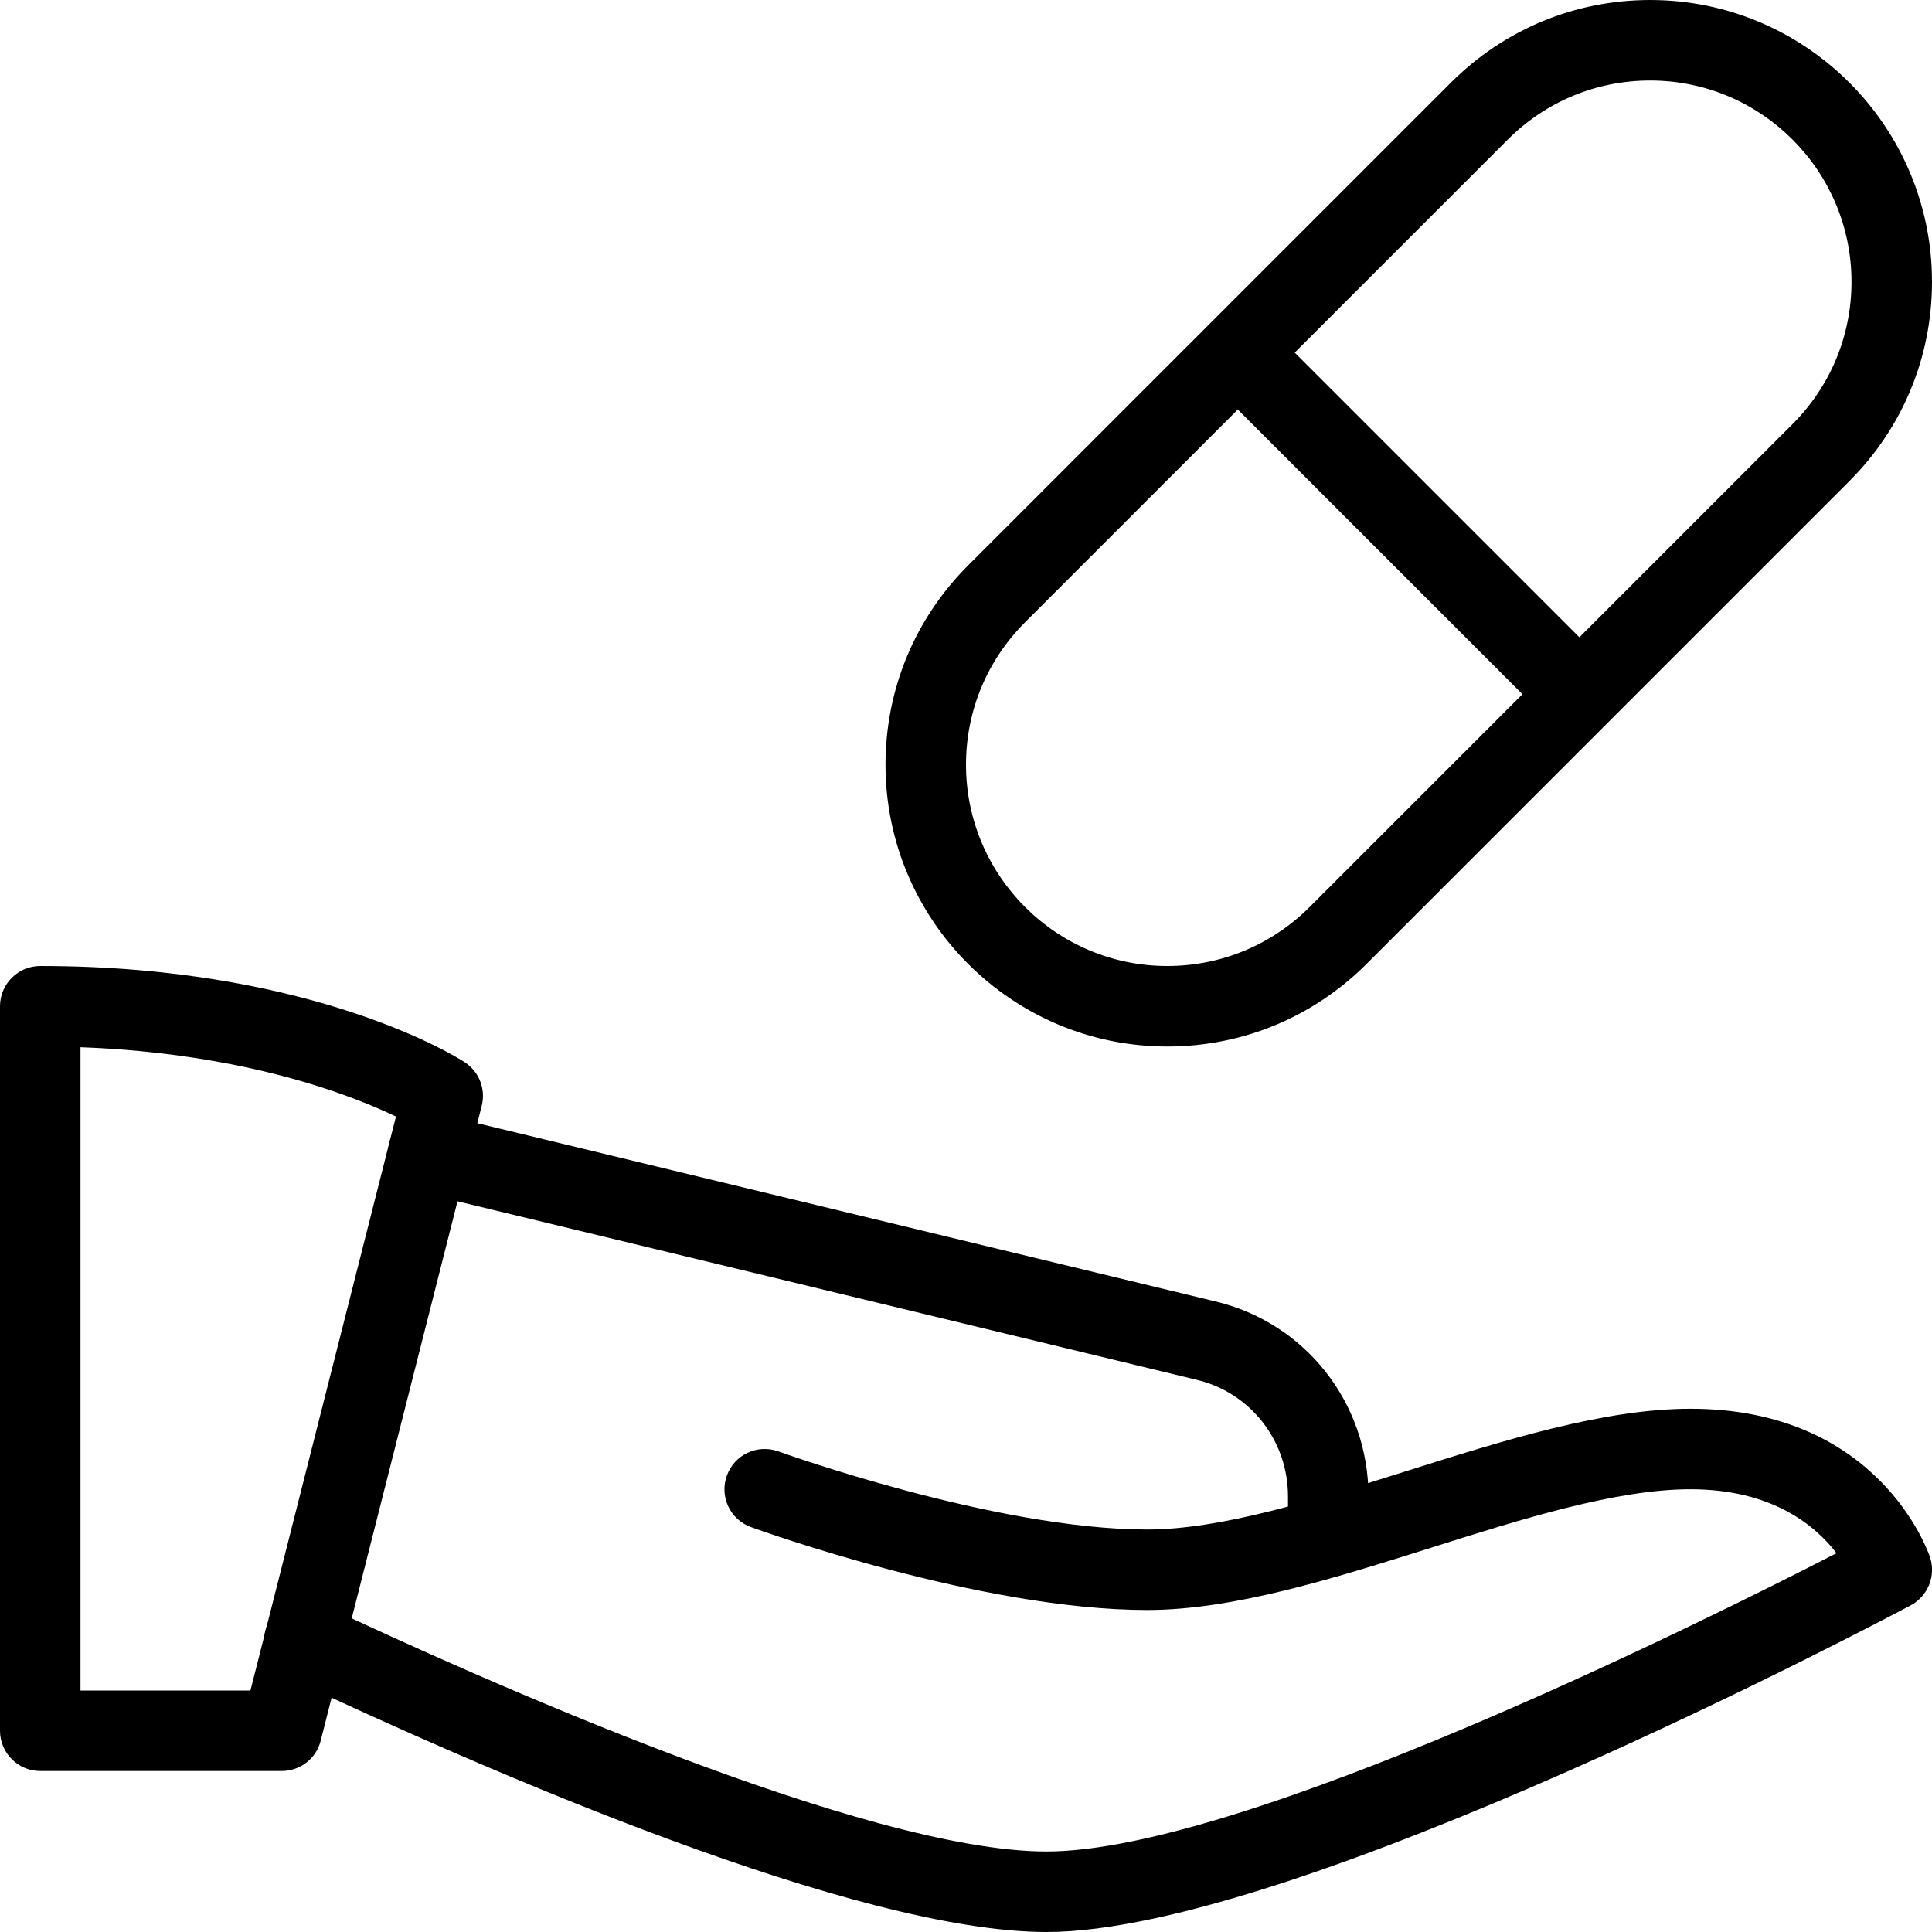
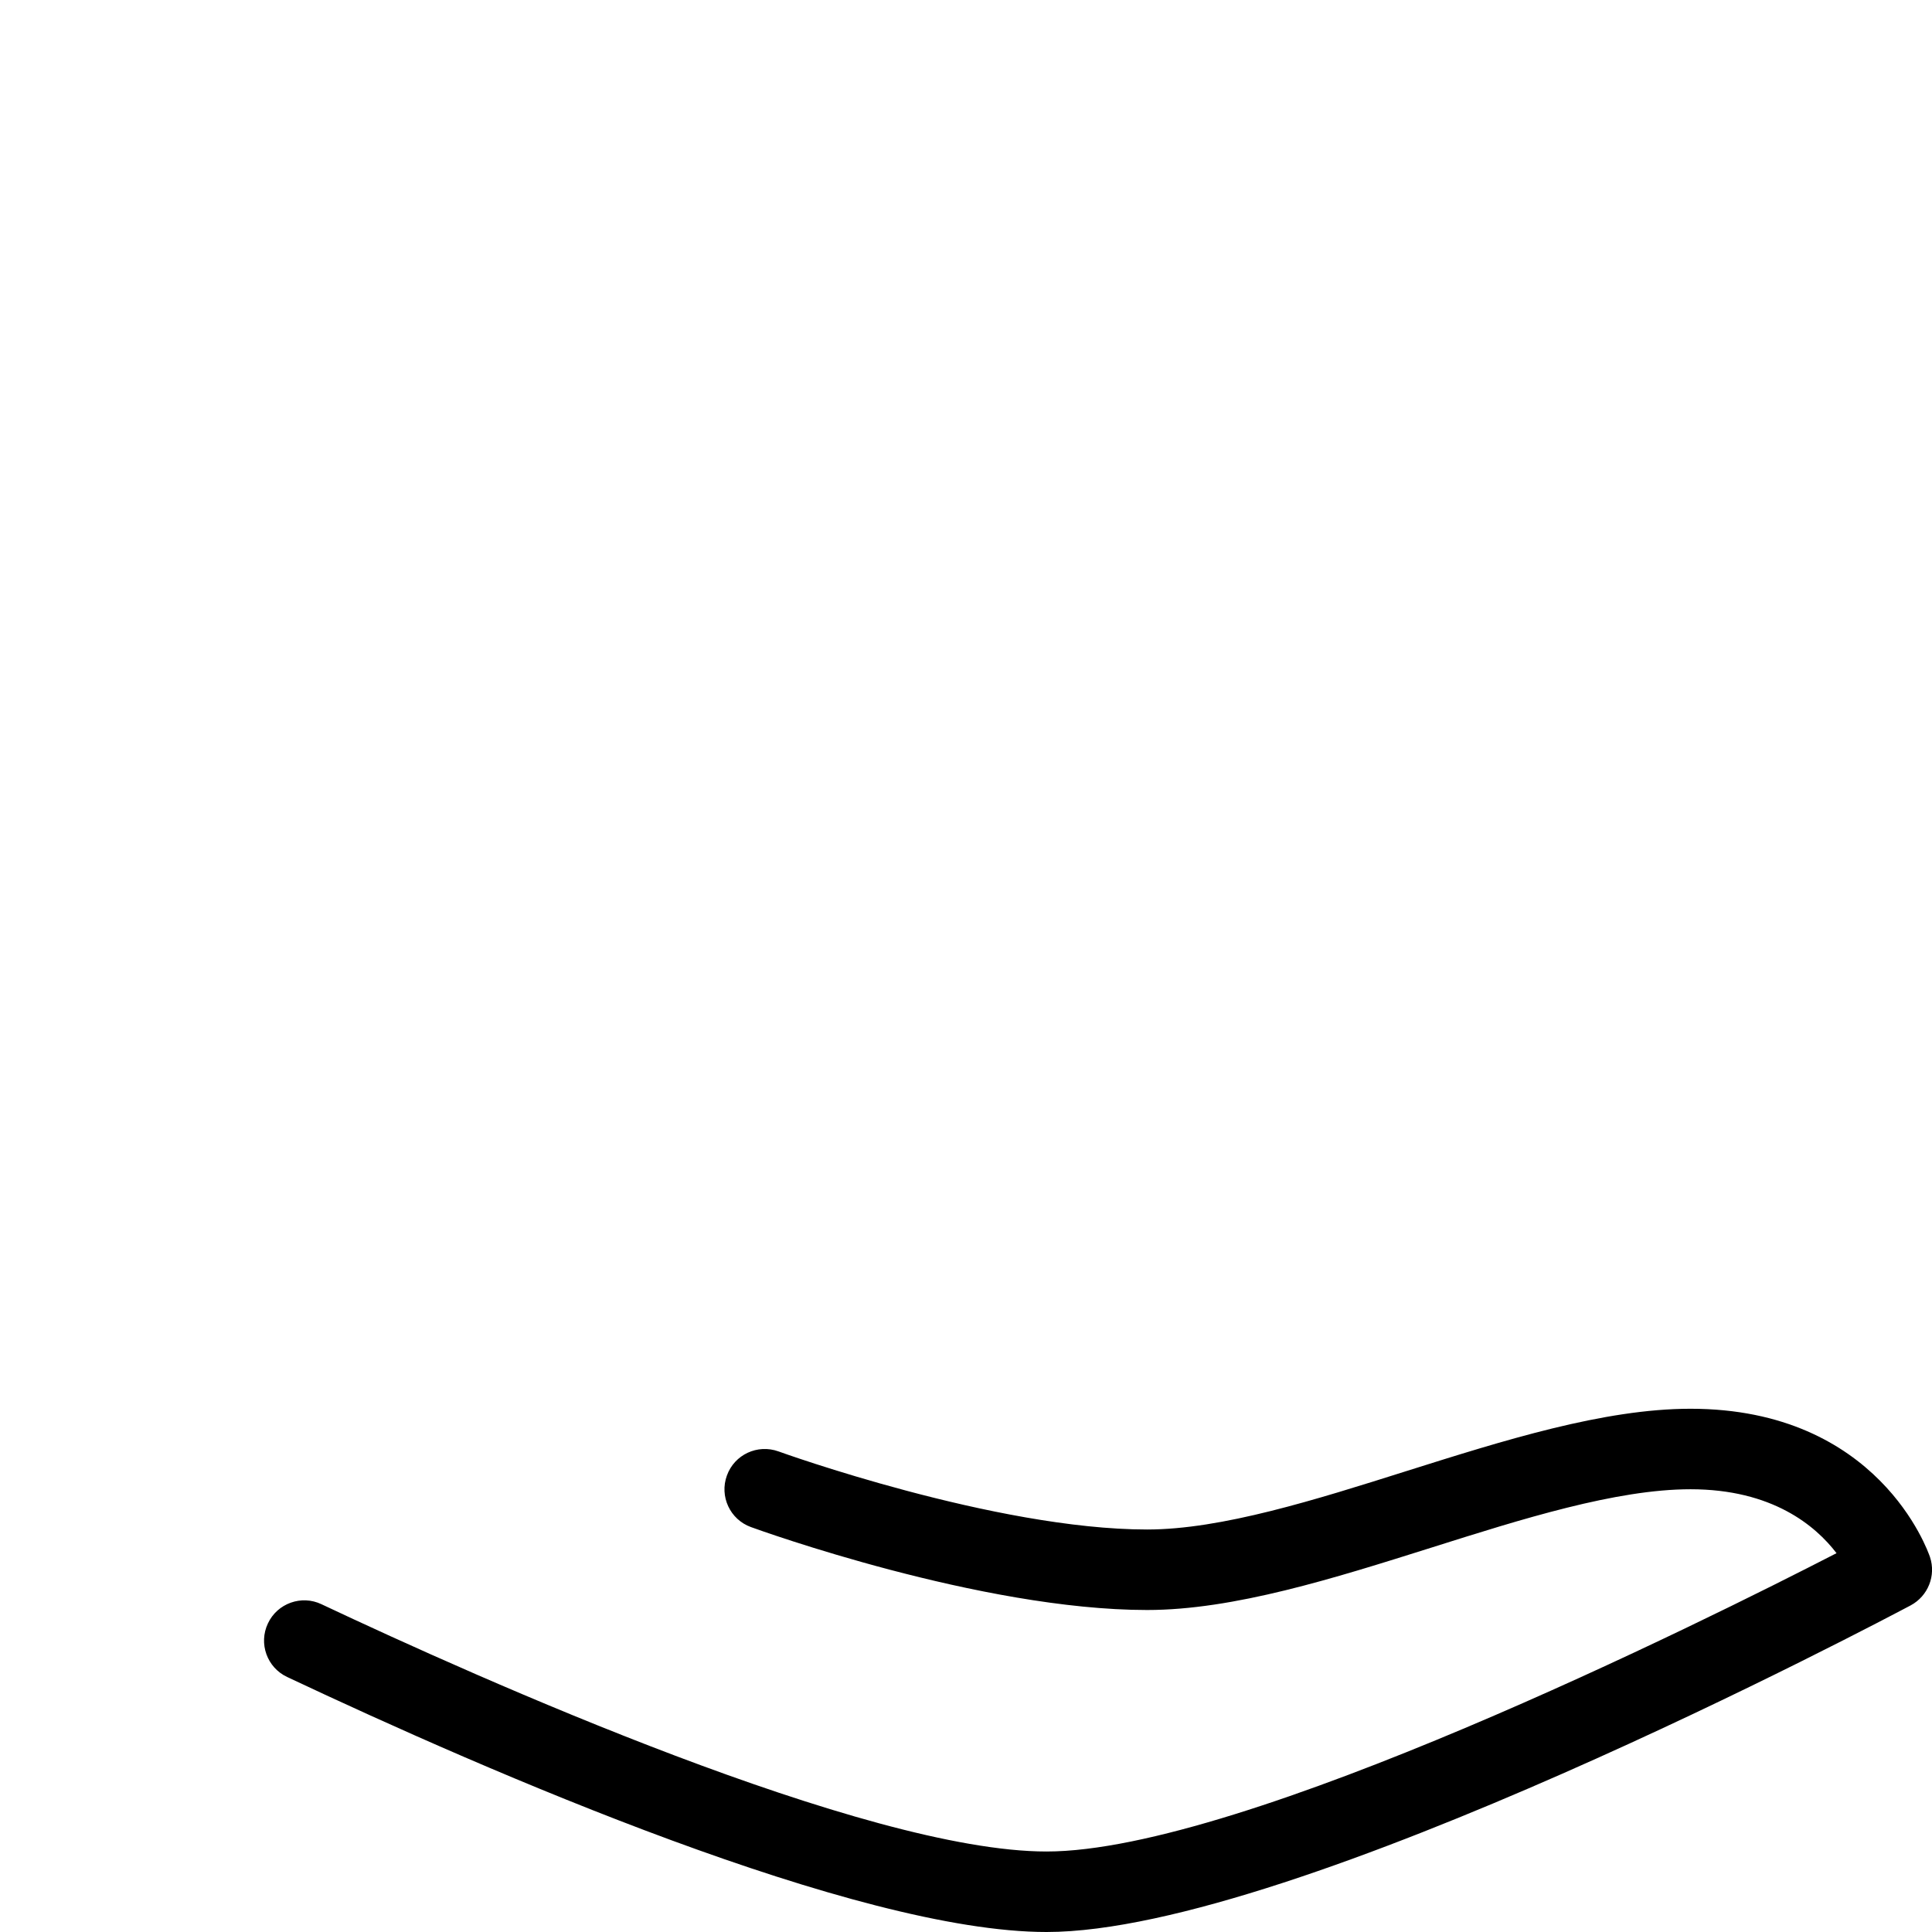
<svg xmlns="http://www.w3.org/2000/svg" id="_x31_" height="64" viewBox="0 0 24 24" width="64">
  <g>
    <g>
-       <path d="m3.5 22h-3c-.276 0-.5-.224-.5-.5v-9c0-.276.224-.5.5-.5 3.401 0 5.198 1.146 5.273 1.195.179.117.264.335.211.542l-2 7.886c-.055.222-.255.377-.484.377zm-2.5-1h2.111l1.808-7.13c-.562-.27-1.888-.786-3.919-.861z" />
-     </g>
+       </g>
    <g>
      <path d="m13 24c-2.36 0-6.923-1.984-9.433-3.168-.25-.117-.357-.416-.239-.665.117-.251.418-.357.665-.239 1.96.924 6.761 3.072 9.007 3.072 2.433 0 8.165-2.857 9.814-3.706-.26-.34-.797-.794-1.814-.794-.923 0-2.093.369-3.225.727-1.203.379-2.448.773-3.525.773-2.064 0-4.806-.988-4.921-1.03-.26-.094-.394-.381-.299-.641.094-.26.38-.393.641-.299.026.01 2.692.97 4.579.97.923 0 2.093-.369 3.225-.727 1.203-.379 2.448-.773 3.525-.773 2.334 0 2.949 1.767 2.975 1.842.077.231-.024.484-.239.6-.311.164-7.646 4.058-10.736 4.058z" />
    </g>
    <g>
-       <path d="m16.5 19.59c-.276 0-.5-.224-.5-.5v-.5c0-.698-.471-1.296-1.144-1.452l-9.653-2.331c-.269-.065-.434-.335-.369-.604s.336-.428.604-.369l9.649 2.33c1.125.263 1.913 1.261 1.913 2.426v.5c0 .276-.224.5-.5.5z" />
-     </g>
+       </g>
  </g>
  <g>
-     <path d="m14.5 13c-1.93 0-3.5-1.57-3.5-3.5 0-.935.364-1.814 1.025-2.475l6-6c.662-.661 1.54-1.025 2.475-1.025 1.93 0 3.5 1.57 3.5 3.5 0 .935-.364 1.814-1.025 2.475l-6 6c-.662.661-1.54 1.025-2.475 1.025zm6-12c-.667 0-1.295.26-1.768.732l-6 6c-.472.473-.732 1.1-.732 1.768 0 1.378 1.121 2.5 2.5 2.5.667 0 1.295-.26 1.768-.732l6-6c.472-.473.732-1.1.732-1.768 0-1.378-1.121-2.5-2.5-2.5z" />
-   </g>
+     </g>
  <g>
-     <path d="m17 3.5h1v5.999h-1z" transform="matrix(.707 -.707 .707 .707 .529 14.278)" />
-   </g>
+     </g>
</svg>